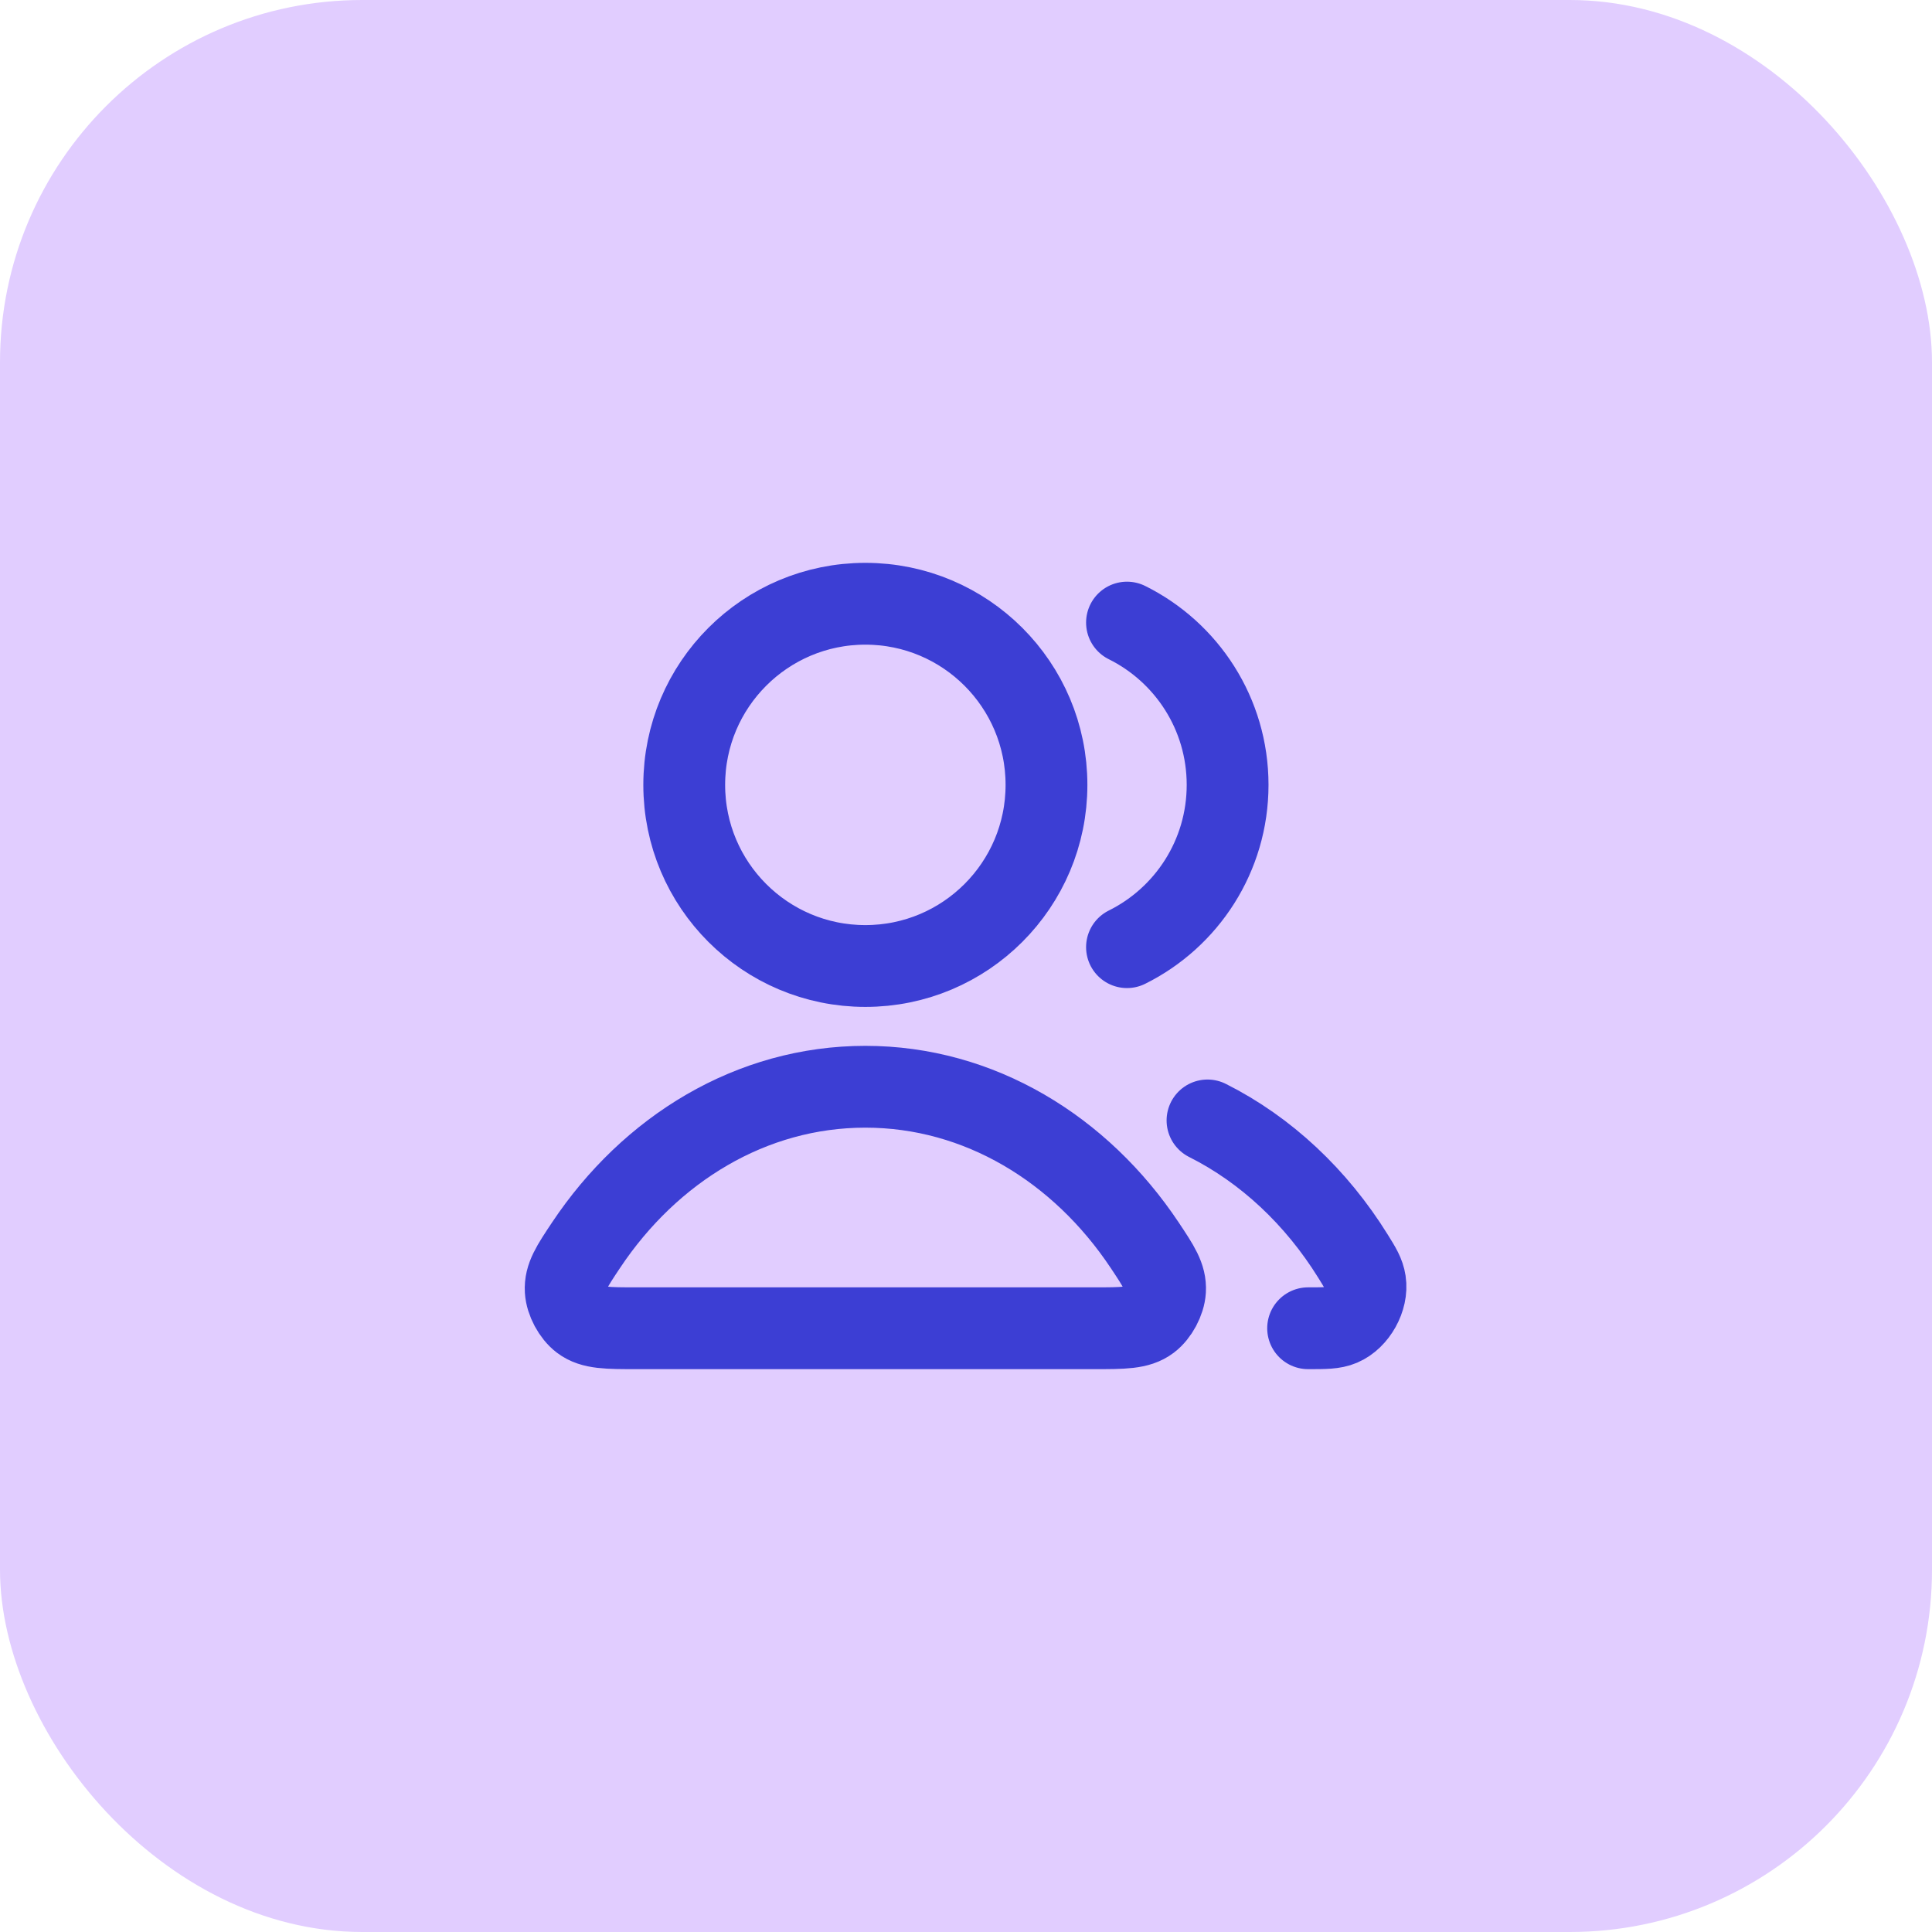
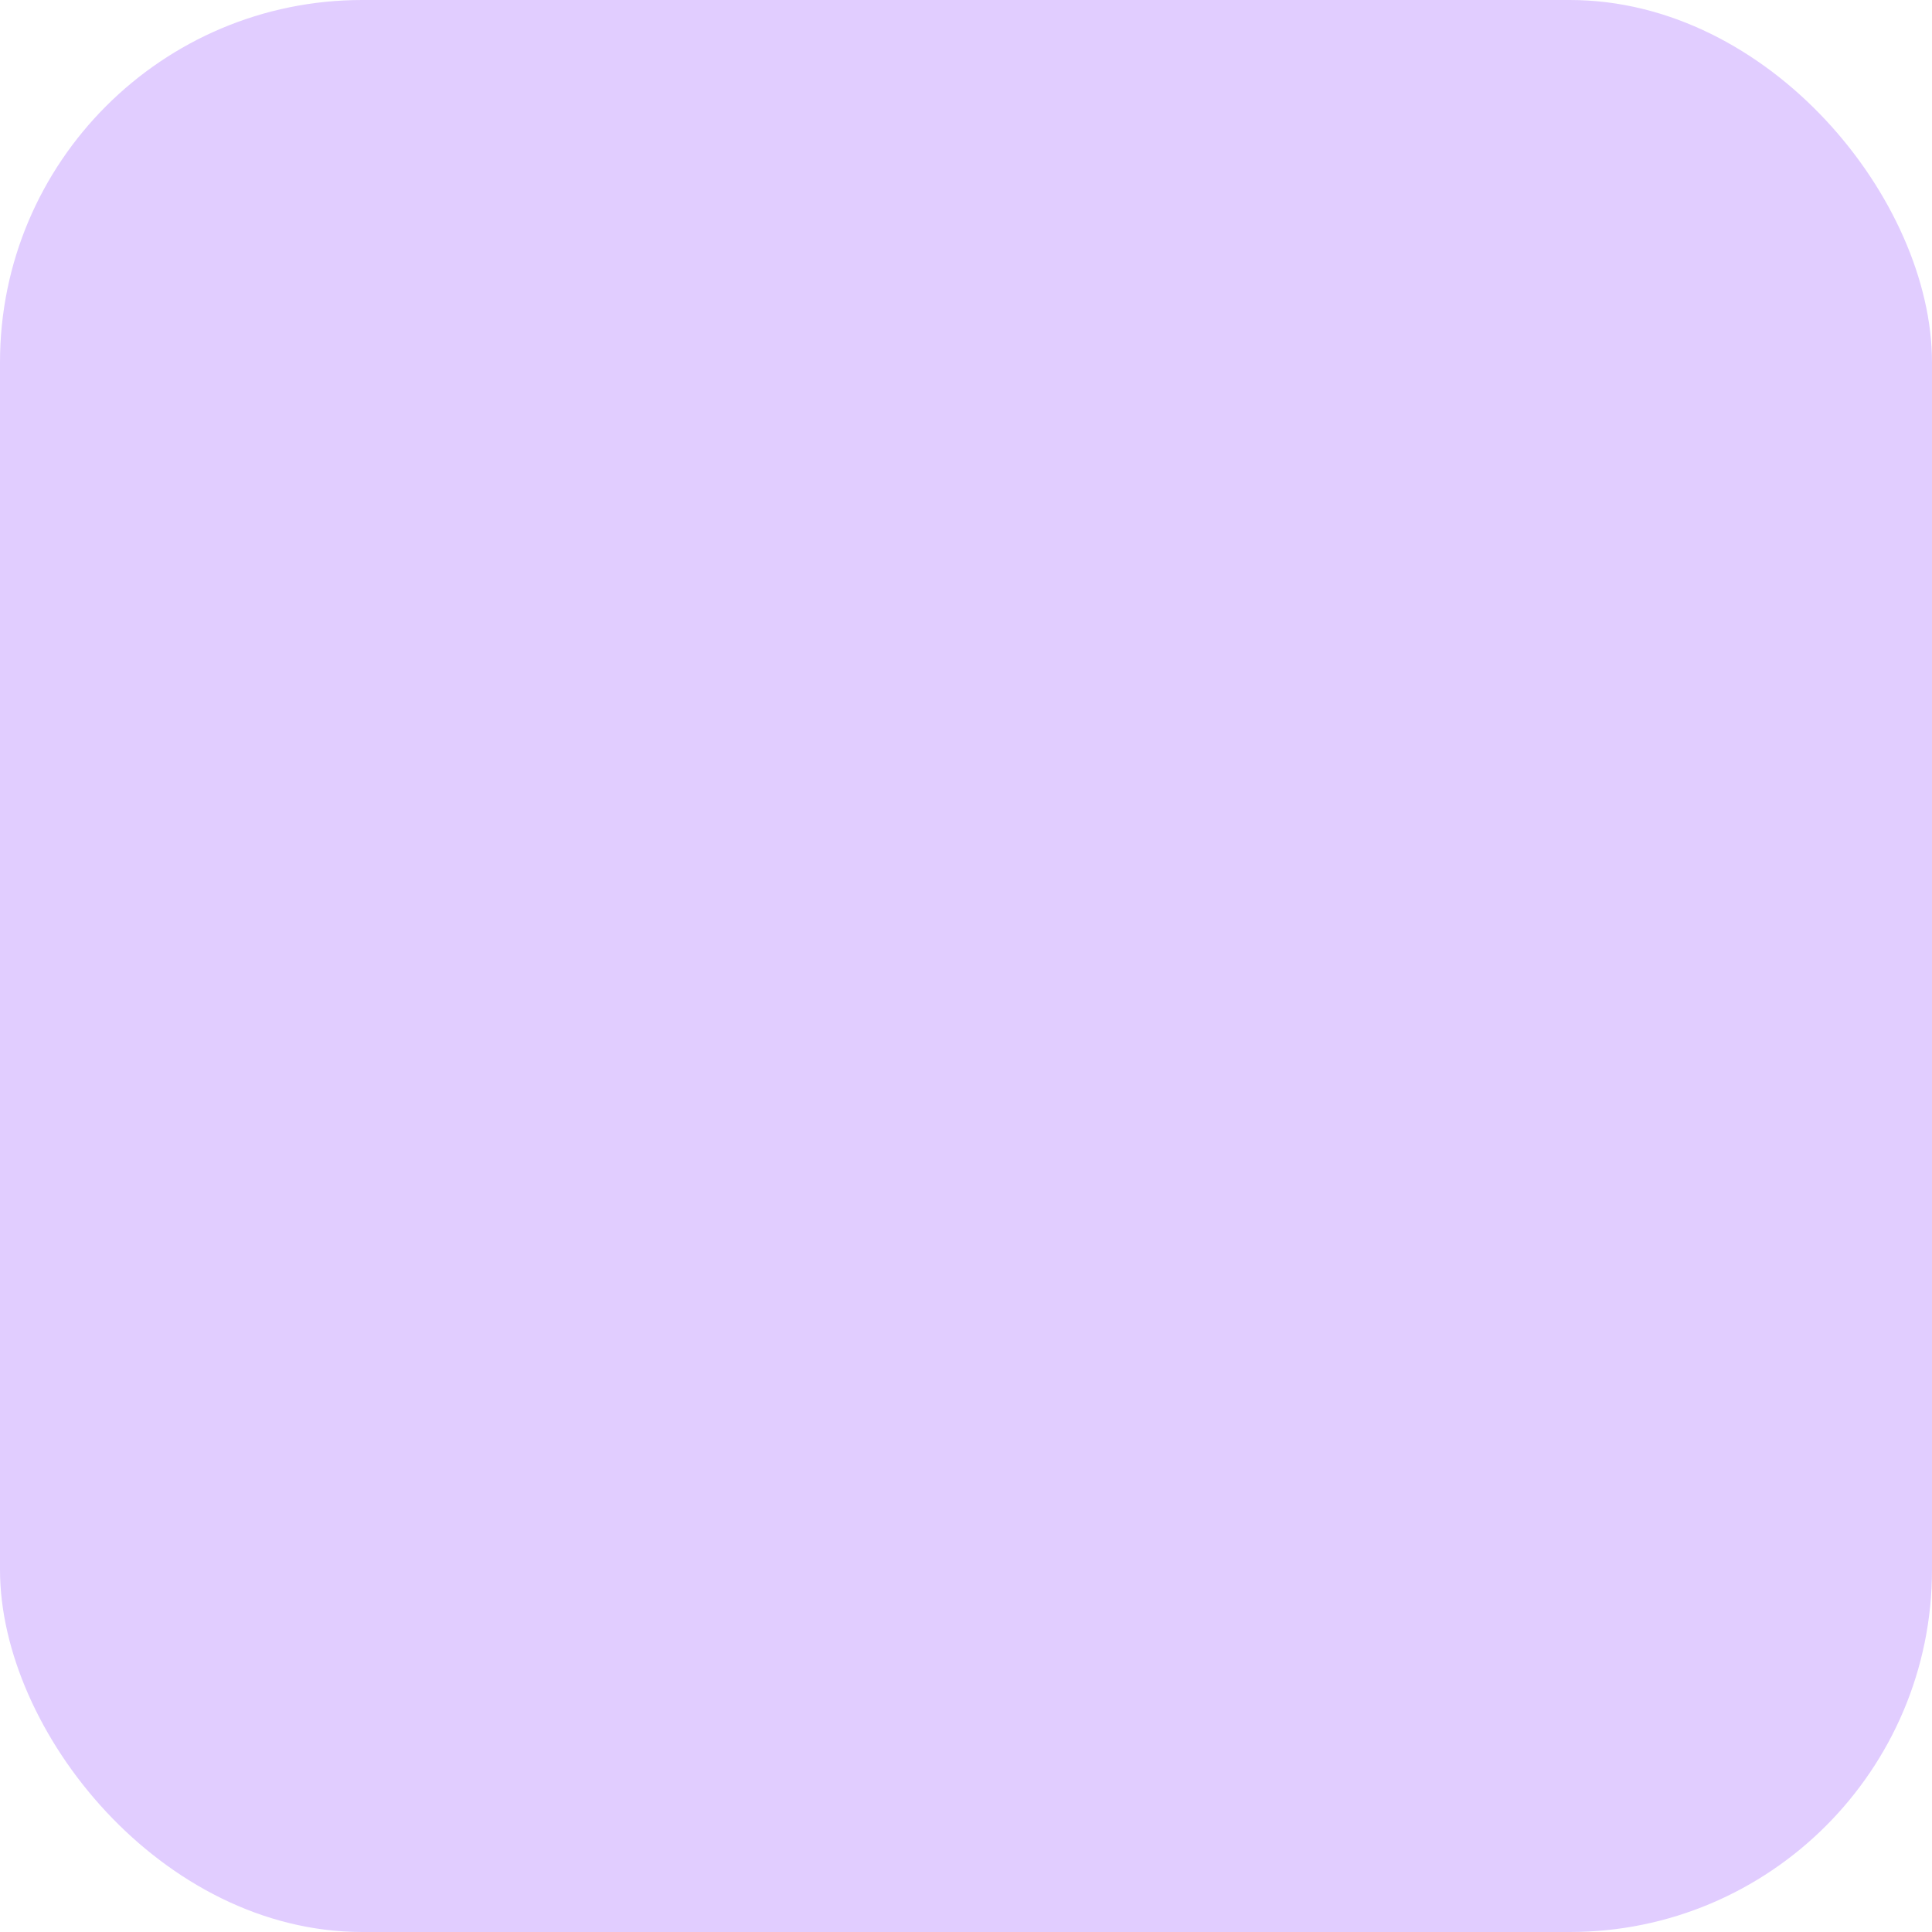
<svg xmlns="http://www.w3.org/2000/svg" width="64" height="64" viewBox="0 0 64 64" fill="none">
  <rect width="64" height="64" rx="12" fill="#E1CDFF" />
-   <path d="M40 37.116C41.941 38.091 43.605 39.656 44.82 41.613C45.061 42 45.181 42.194 45.222 42.462C45.307 43.008 44.934 43.678 44.426 43.894C44.176 44 43.895 44 43.333 44M37.333 31.376C39.309 30.395 40.666 28.356 40.666 26C40.666 23.644 39.309 21.605 37.333 20.624M34.666 26C34.666 29.314 31.98 32 28.666 32C25.353 32 22.666 29.314 22.666 26C22.666 22.686 25.353 20 28.666 20C31.98 20 34.666 22.686 34.666 26ZM19.412 41.251C21.538 38.059 24.892 36 28.666 36C32.441 36 35.795 38.059 37.921 41.251C38.386 41.95 38.619 42.3 38.593 42.747C38.572 43.094 38.344 43.52 38.066 43.73C37.709 44 37.218 44 36.237 44H21.096C20.115 44 19.624 44 19.267 43.73C18.989 43.52 18.761 43.094 18.74 42.747C18.714 42.3 18.946 41.95 19.412 41.251Z" stroke="#3C3ED4" stroke-width="2.71" stroke-linecap="round" stroke-linejoin="round" />
</svg>